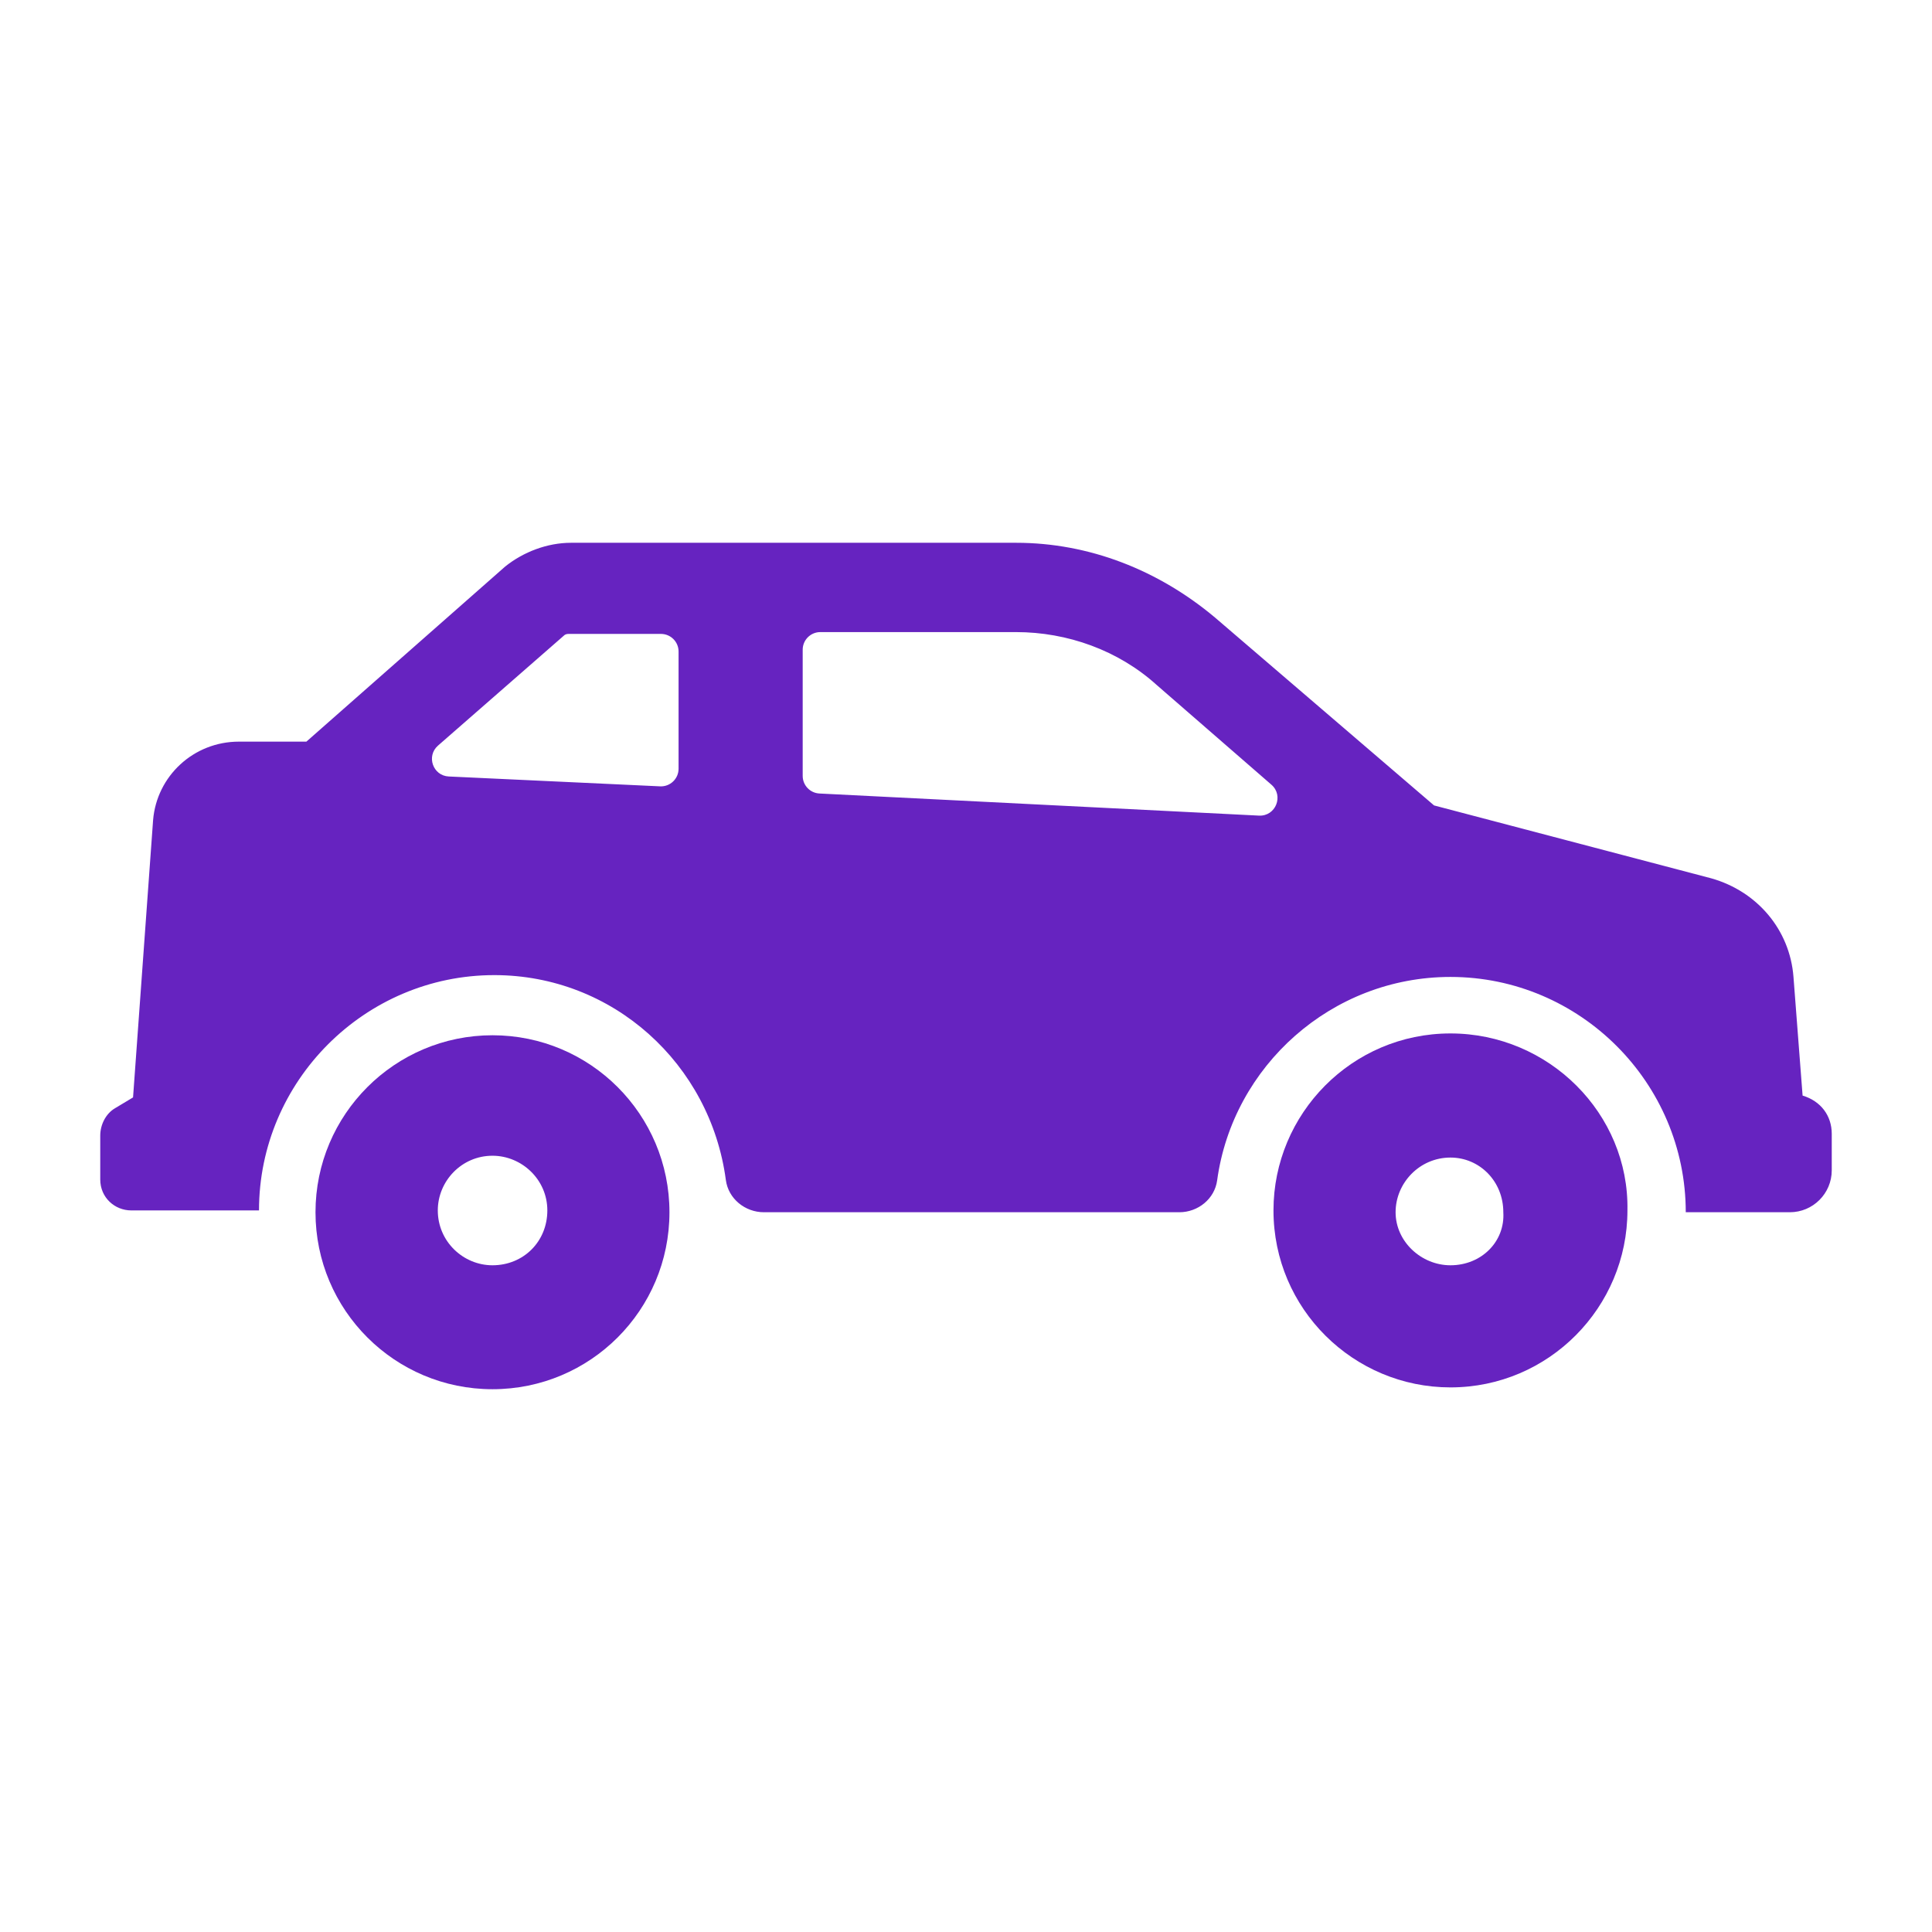
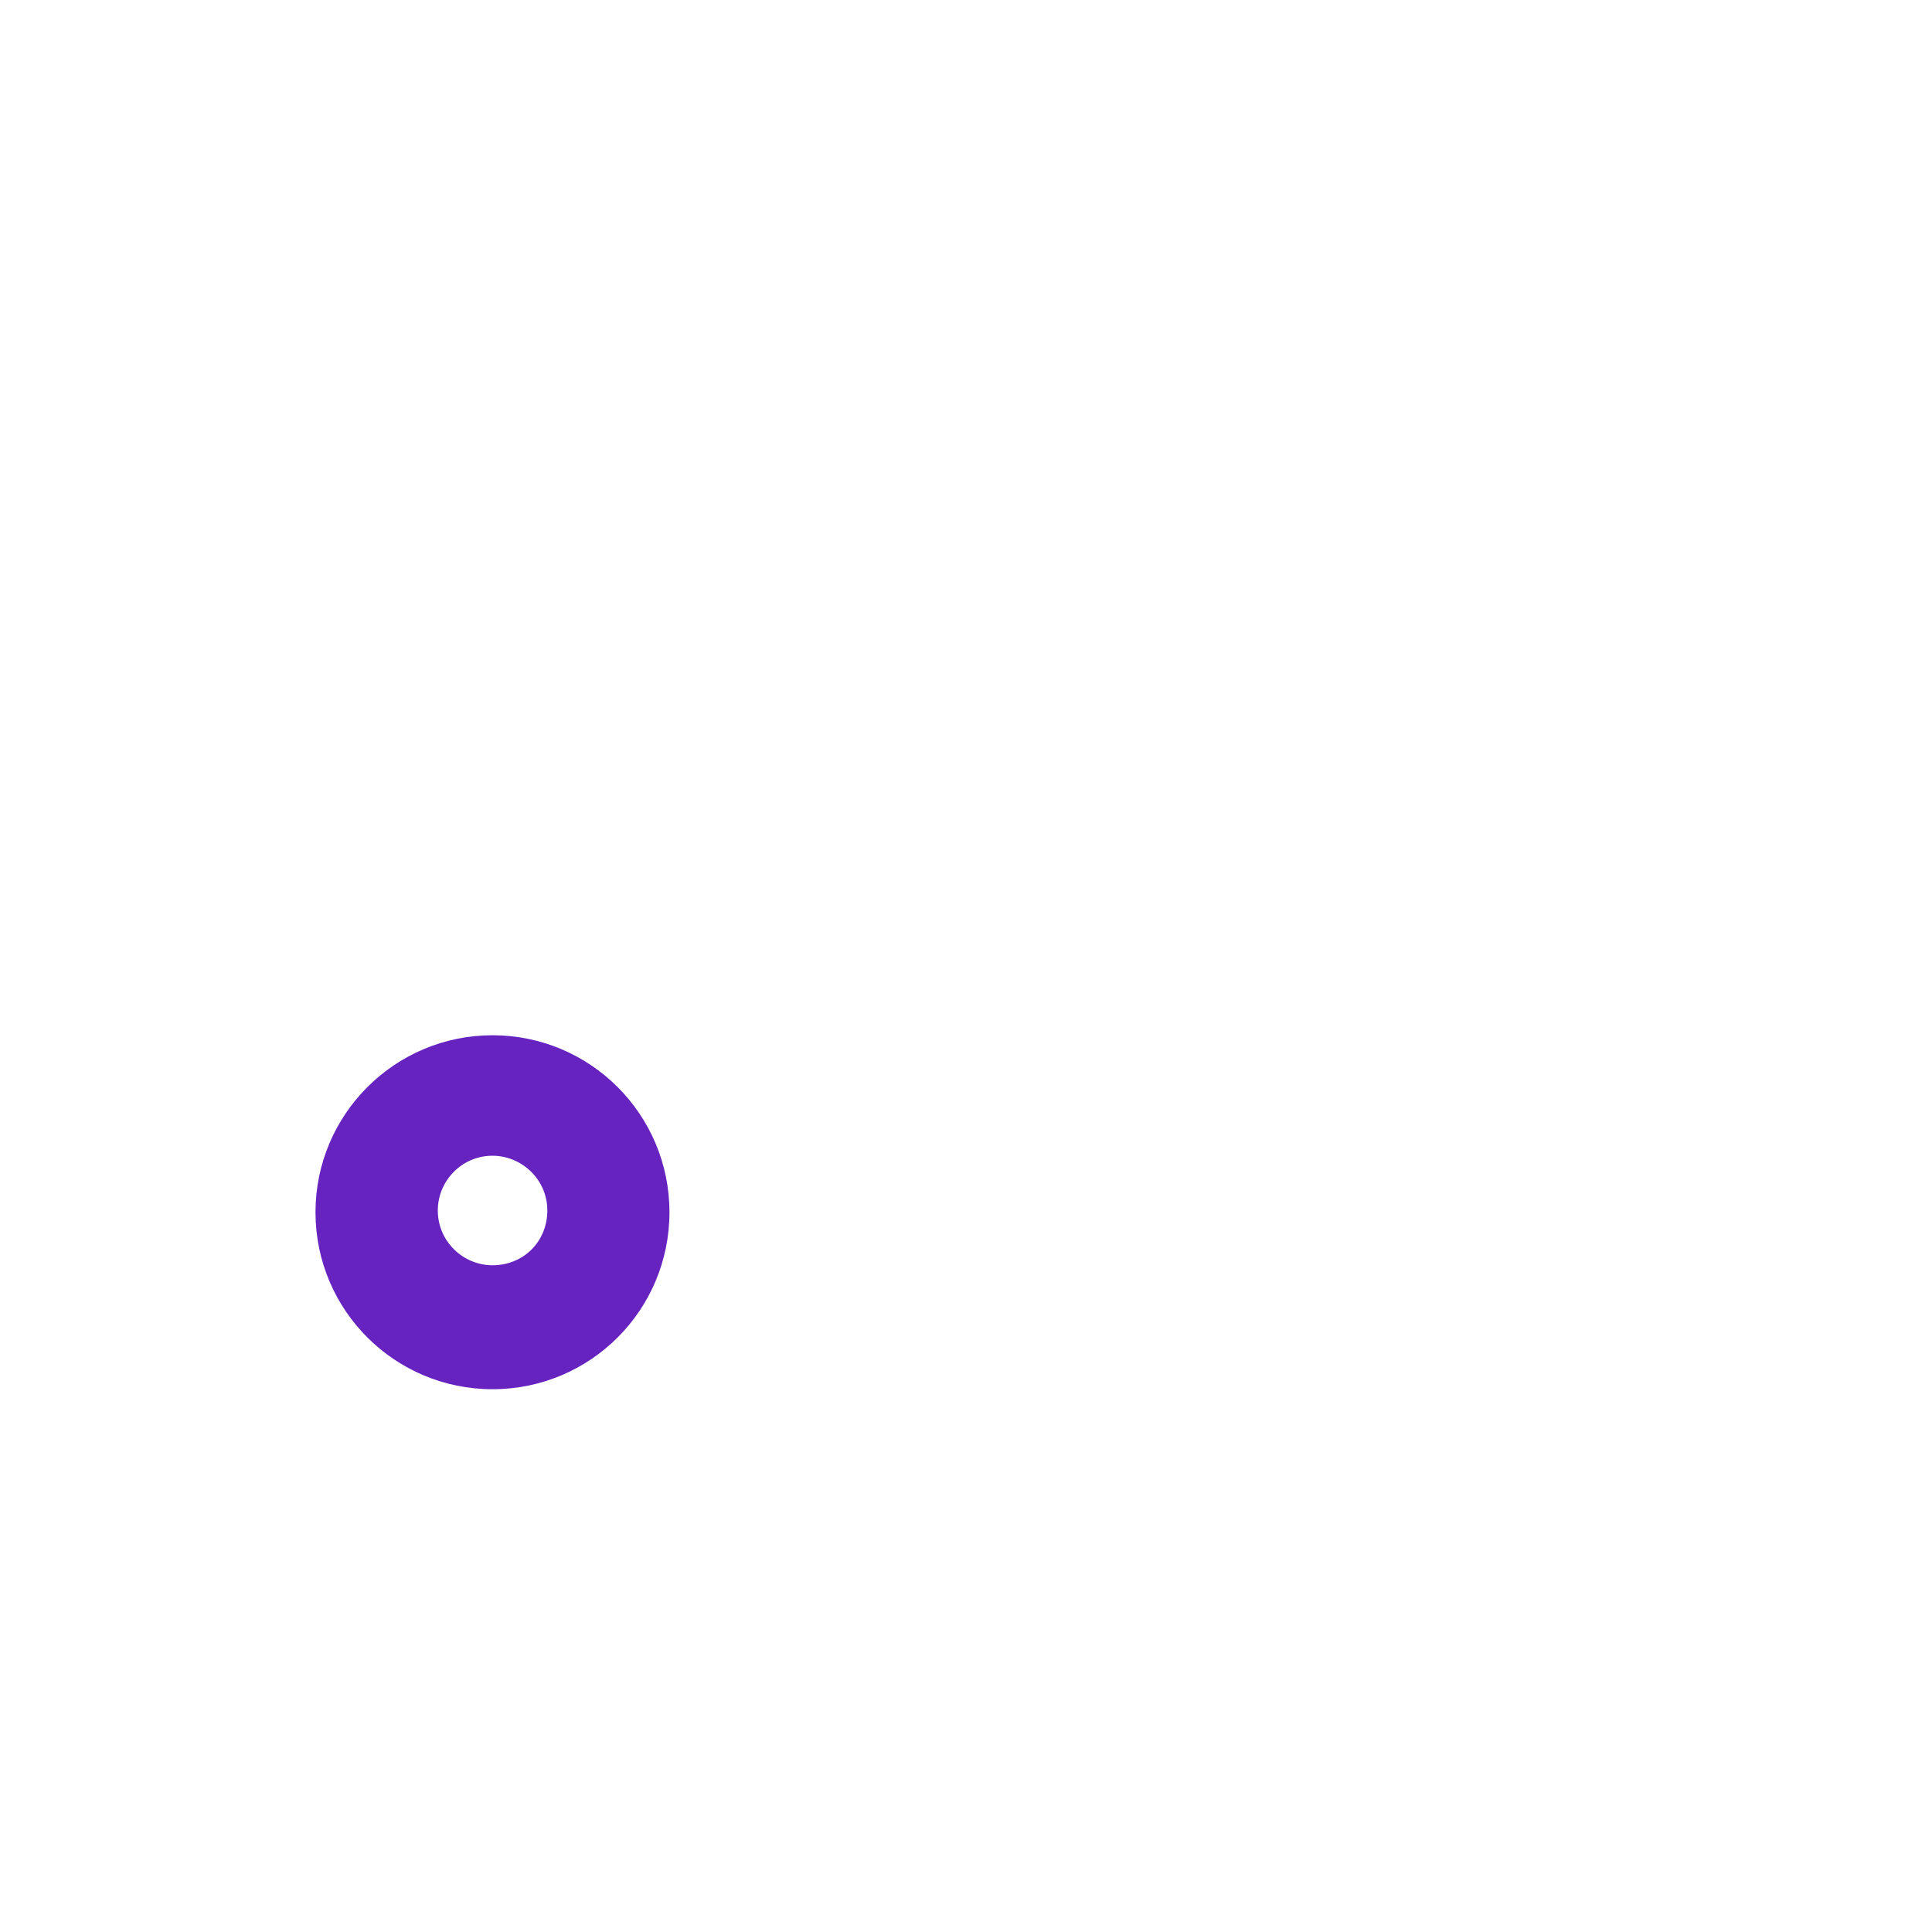
<svg xmlns="http://www.w3.org/2000/svg" width="106" height="106" viewBox="0 0 106 106" fill="none">
-   <path d="M98.9 60.11L98.4 53.6C98.2 51 96.4 48.9 93.89 48.19L78.68 44.19L66.66 33.88C63.56 31.28 59.76 29.78 55.75 29.78H31.33C30.03 29.78 28.72 30.28 27.72 31.08L16.81 40.69H13.11C10.61 40.69 8.6 42.59 8.4 44.99L7.3 60.21L6.3 60.81C5.8 61.11 5.5 61.71 5.5 62.31V64.71C5.5 65.71 6.3 66.41 7.2 66.41H14.21C14.21 59.31 20.02 53.5 27.12 53.5C33.638 53.5 38.979 58.382 39.824 64.742C39.96 65.767 40.876 66.51 41.911 66.51H64.707C65.731 66.51 66.64 65.777 66.779 64.763C67.638 58.481 73.063 53.6 79.58 53.6C86.69 53.6 92.49 59.41 92.49 66.51H98.2C99.47 66.51 100.5 65.48 100.5 64.21V62.21C100.5 61.21 99.9 60.41 98.9 60.11ZM36.218 43.143L24.623 42.602C23.752 42.562 23.375 41.481 24.032 40.907L30.93 34.88C31.03 34.78 31.13 34.78 31.23 34.78H36.263C36.797 34.78 37.23 35.213 37.23 35.747V42.176C37.23 42.728 36.769 43.169 36.218 43.143ZM44.04 42.57V35.647C44.04 35.113 44.473 34.68 45.007 34.68H55.75C58.56 34.68 61.36 35.68 63.46 37.58L69.757 43.053C70.45 43.656 69.991 44.796 69.073 44.749L44.959 43.536C44.444 43.51 44.04 43.086 44.04 42.57Z" fill="#6623C0" />
-   <path d="M79.58 56.7C74.17 56.7 69.87 61.11 69.87 66.41C69.87 71.82 74.27 76.12 79.58 76.12C84.98 76.12 89.29 71.72 89.29 66.41C89.39 61.11 84.98 56.7 79.58 56.7ZM79.58 69.42C77.98 69.42 76.57 68.12 76.57 66.51C76.57 64.91 77.88 63.51 79.58 63.51C81.18 63.51 82.48 64.81 82.48 66.51C82.58 68.12 81.28 69.42 79.58 69.42Z" fill="#6623C0" />
  <path d="M27.02 56.8C21.66 56.8 17.31 61.15 17.31 66.51C17.31 71.88 21.66 76.22 27.02 76.22C32.39 76.22 36.73 71.88 36.73 66.51C36.73 61.15 32.39 56.8 27.02 56.8ZM27.02 69.42C25.42 69.42 24.02 68.12 24.02 66.41C24.02 64.81 25.32 63.41 27.02 63.41C28.62 63.41 30.03 64.71 30.03 66.41C30.03 68.12 28.72 69.42 27.02 69.42Z" fill="#6623C0" />
</svg>